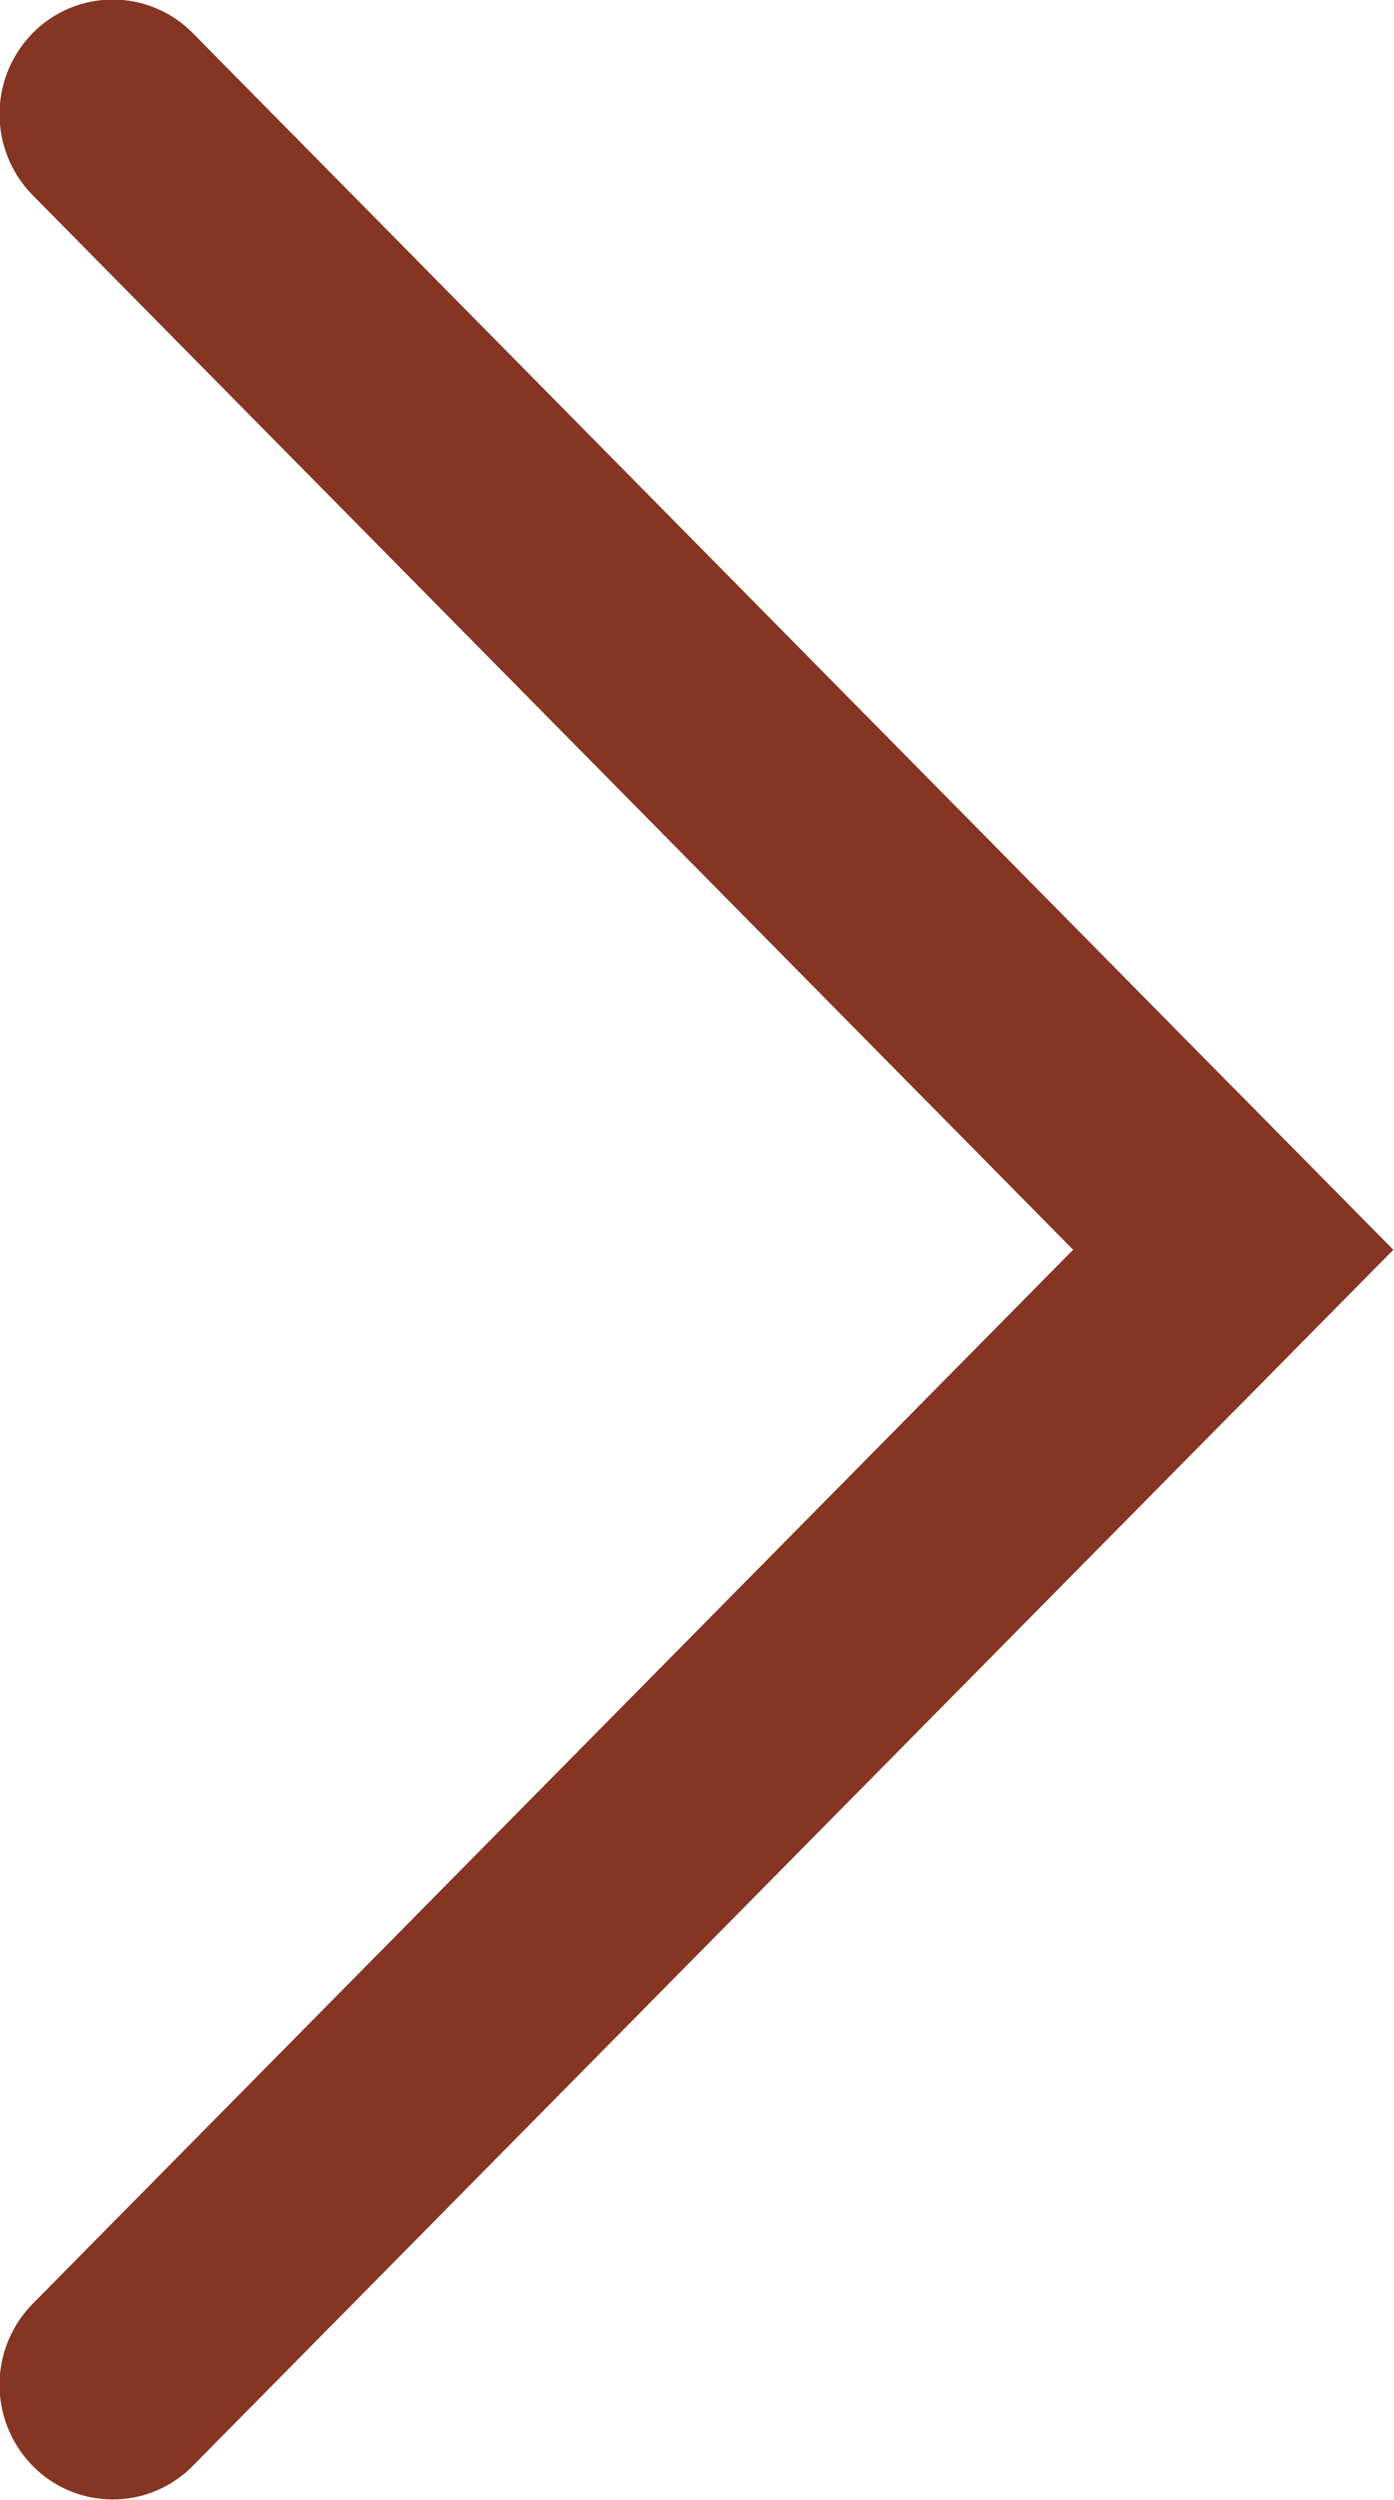
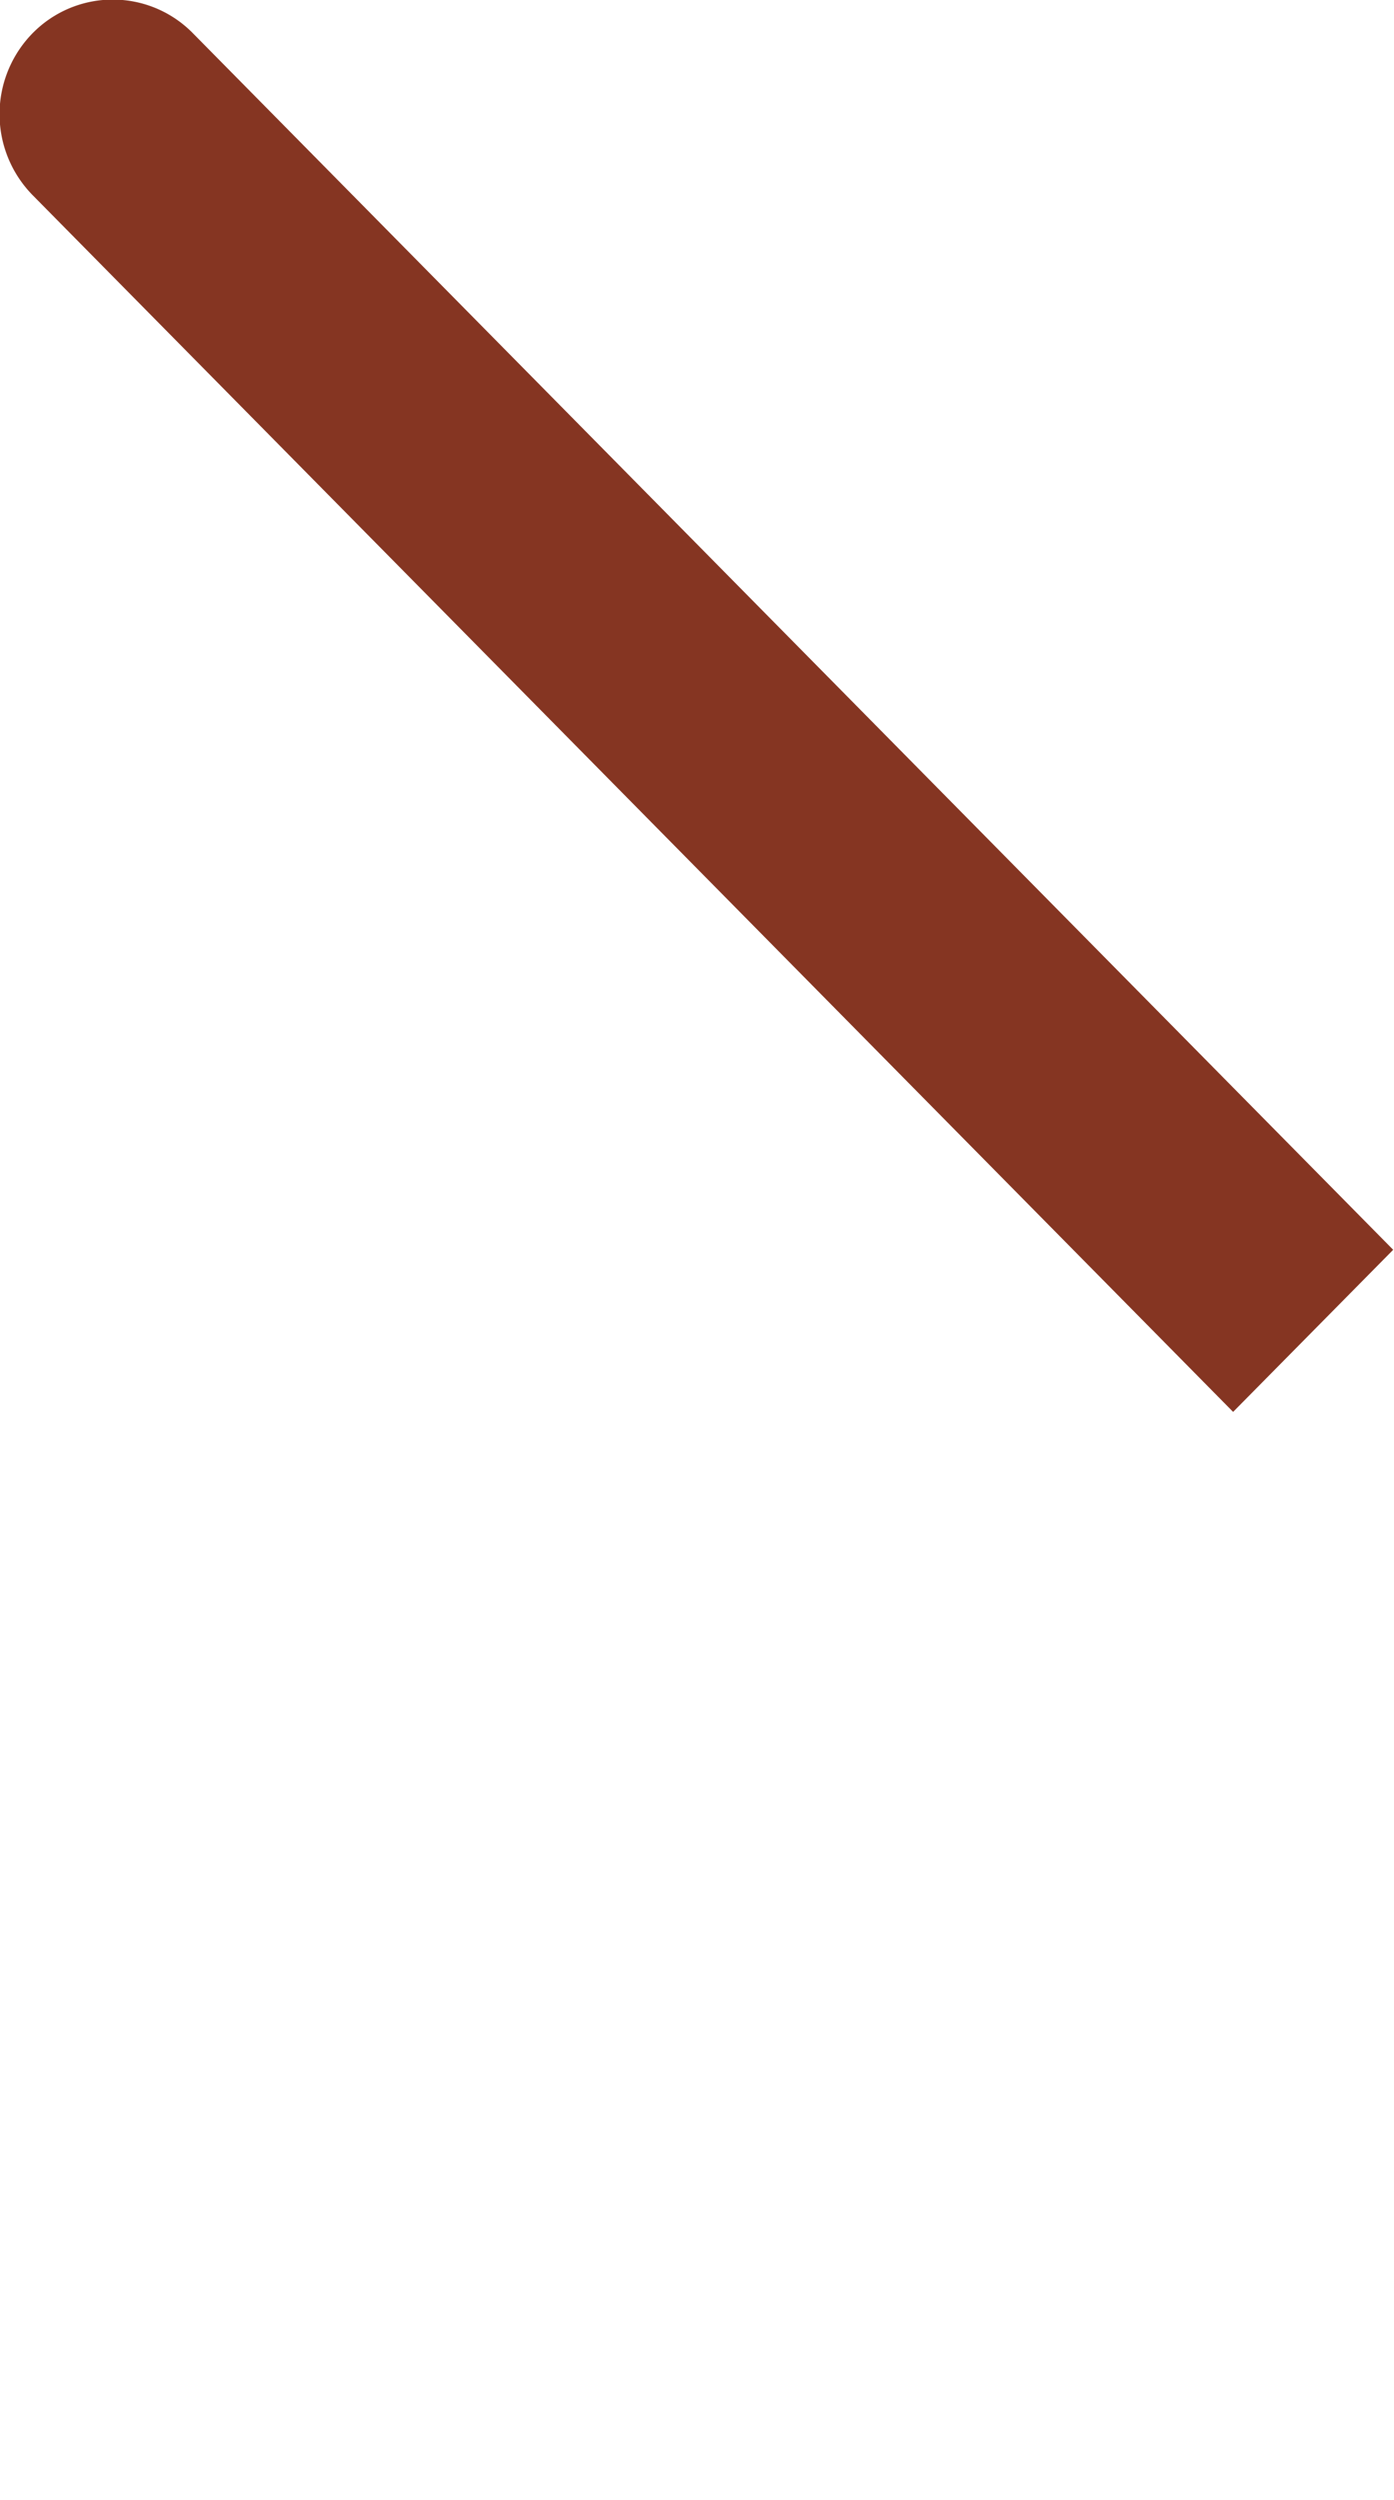
<svg xmlns="http://www.w3.org/2000/svg" id="next-arrow.svg" width="24" height="43.03" viewBox="0 0 24 43.03">
  <defs>
    <style>
      .cls-1 {
        fill: #853522;
        fill-rule: evenodd;
      }
    </style>
  </defs>
-   <path id="長方形_643" data-name="長方形 643" class="cls-1" d="M720.563,8200.44a1.99,1.99,0,0,1,0-2.79l20.667-20.93,2.756,2.79-20.667,20.93A1.933,1.933,0,0,1,720.563,8200.44Z" transform="translate(-720 -8158)" />
  <path id="長方形_643_のコピー" data-name="長方形 643 のコピー" class="cls-1" d="M720.563,8158.57a1.933,1.933,0,0,1,2.756,0l20.667,20.94-2.756,2.79-20.667-20.94A1.99,1.99,0,0,1,720.563,8158.57Z" transform="translate(-720 -8158)" />
</svg>